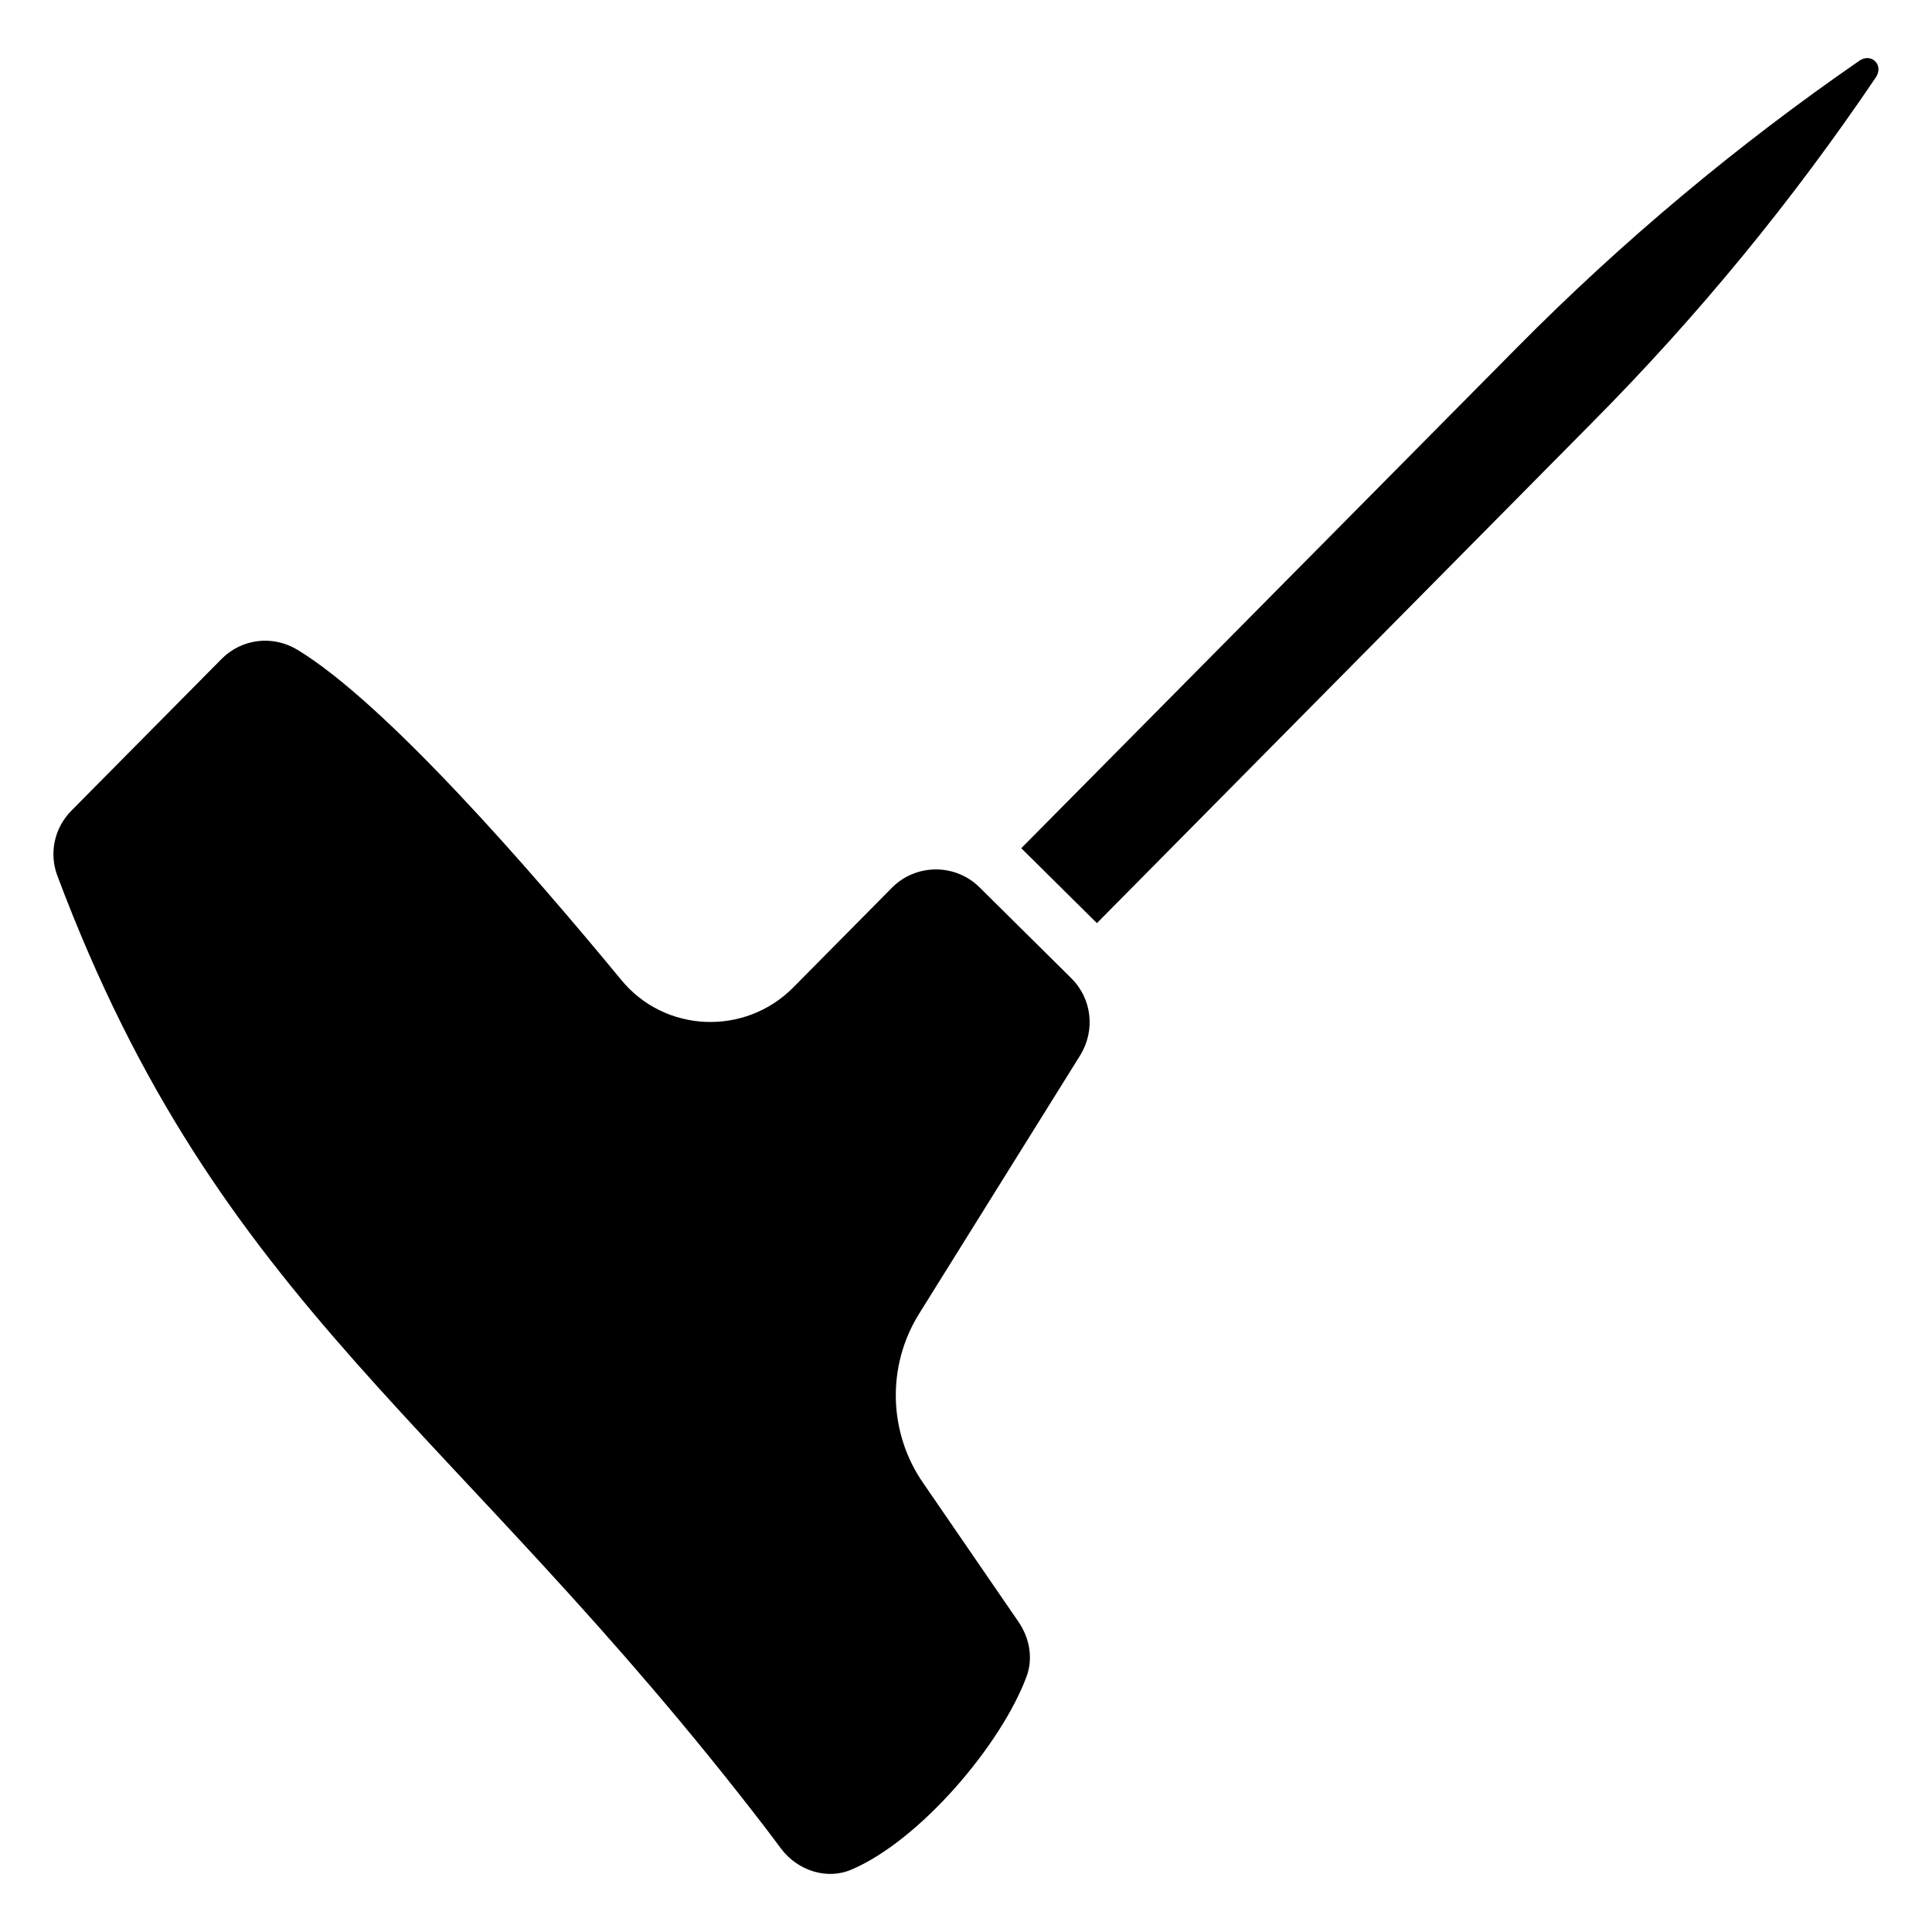
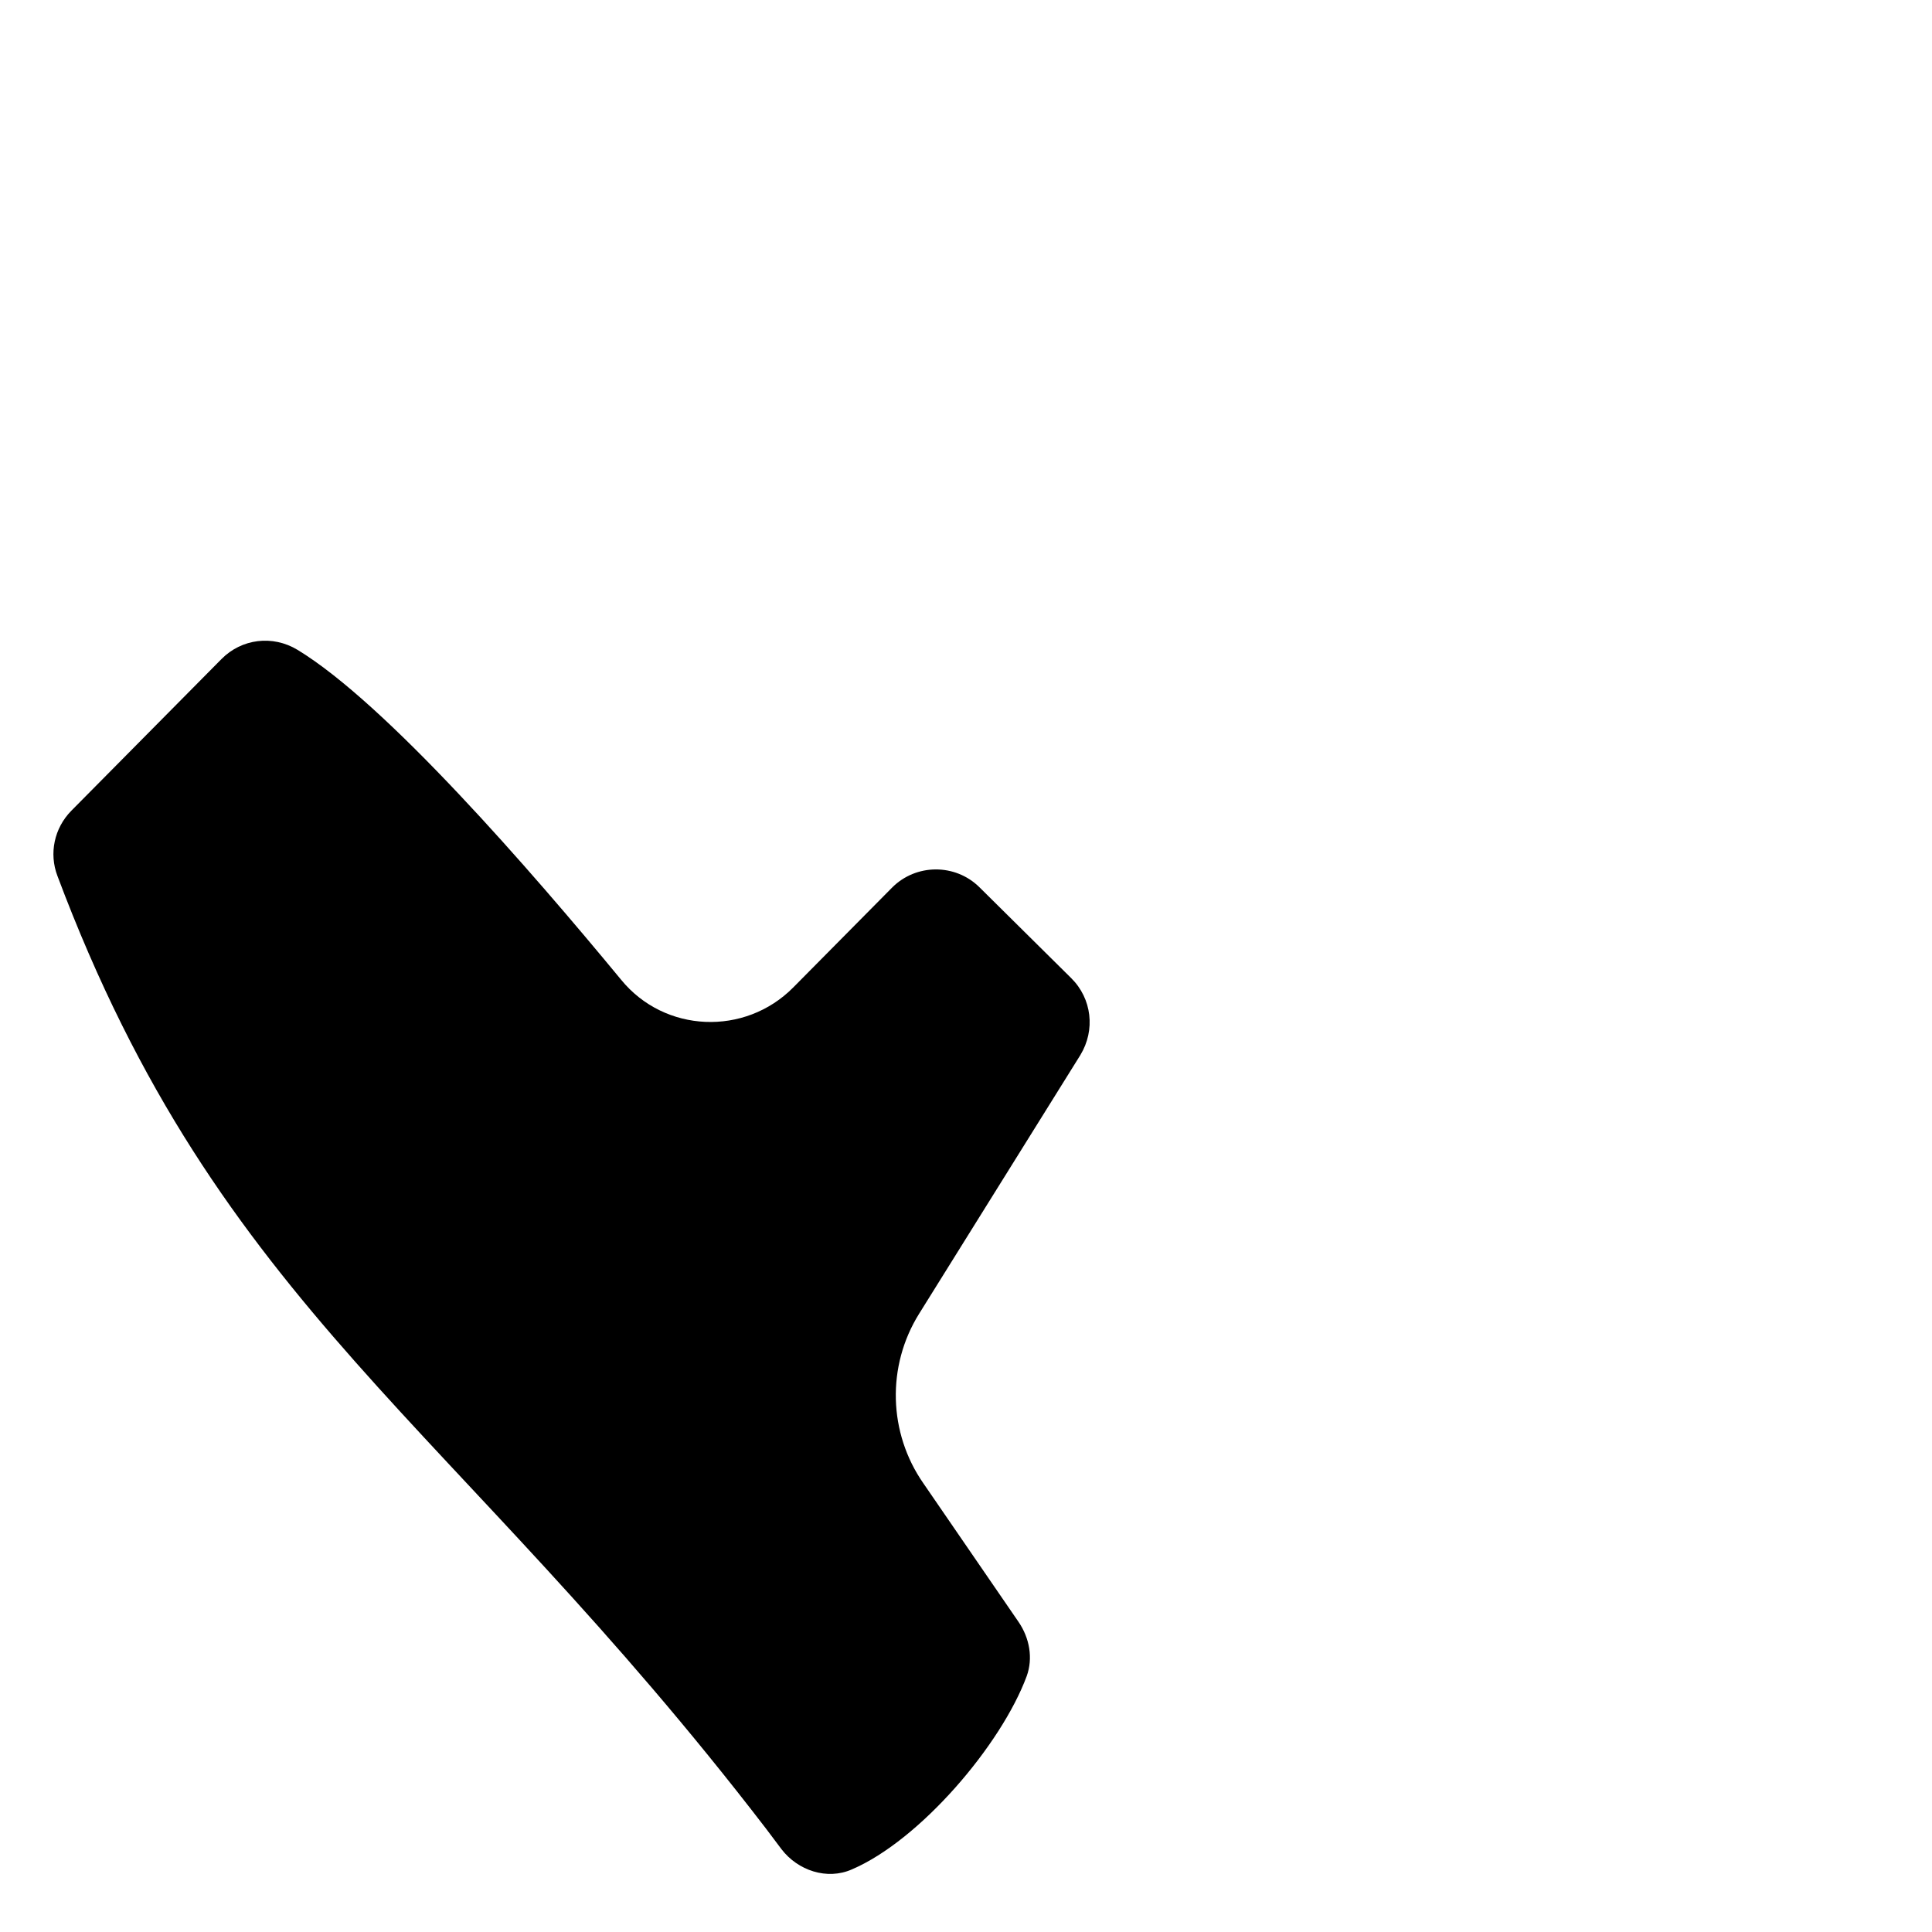
<svg xmlns="http://www.w3.org/2000/svg" fill="#000000" width="800px" height="800px" version="1.1" viewBox="144 144 512 512">
  <g>
    <path d="m403.56 379.13c-6.406-6.34-16.832-6.285-23.172 0.117l-26.164 26.434c-12.793 12.926-34.113 12.105-45.656-2.082-23.898-28.957-62.238-73.133-85.715-87.379-6.625-4.019-14.844-2.938-20.145 2.422l-39.766 40.172c-4.609 4.656-5.969 11.383-3.734 17.281 43.133 114.95 104.78 144.36 187.81 252.53l4.082 5.426c4.316 5.656 12.09 8.281 18.68 5.352 18.035-7.738 39.57-32.988 46.312-51.215 1.715-4.758 0.758-10.082-2.16-14.355l-25.211-36.715c-9.336-13.391-9.773-31.117-1.156-44.945l42.746-68.574c4.019-6.625 3.051-14.961-2.422-20.379z" />
-     <path d="m636.73 160.11c-32.242 22.27-62.773 47.762-90.586 75.875l-131.5 132.8 20.051 19.852 131.39-132.8c27.91-28.113 53.102-58.844 75.066-91.391 2.121-3.227-1.207-6.555-4.43-4.336z" />
  </g>
</svg>